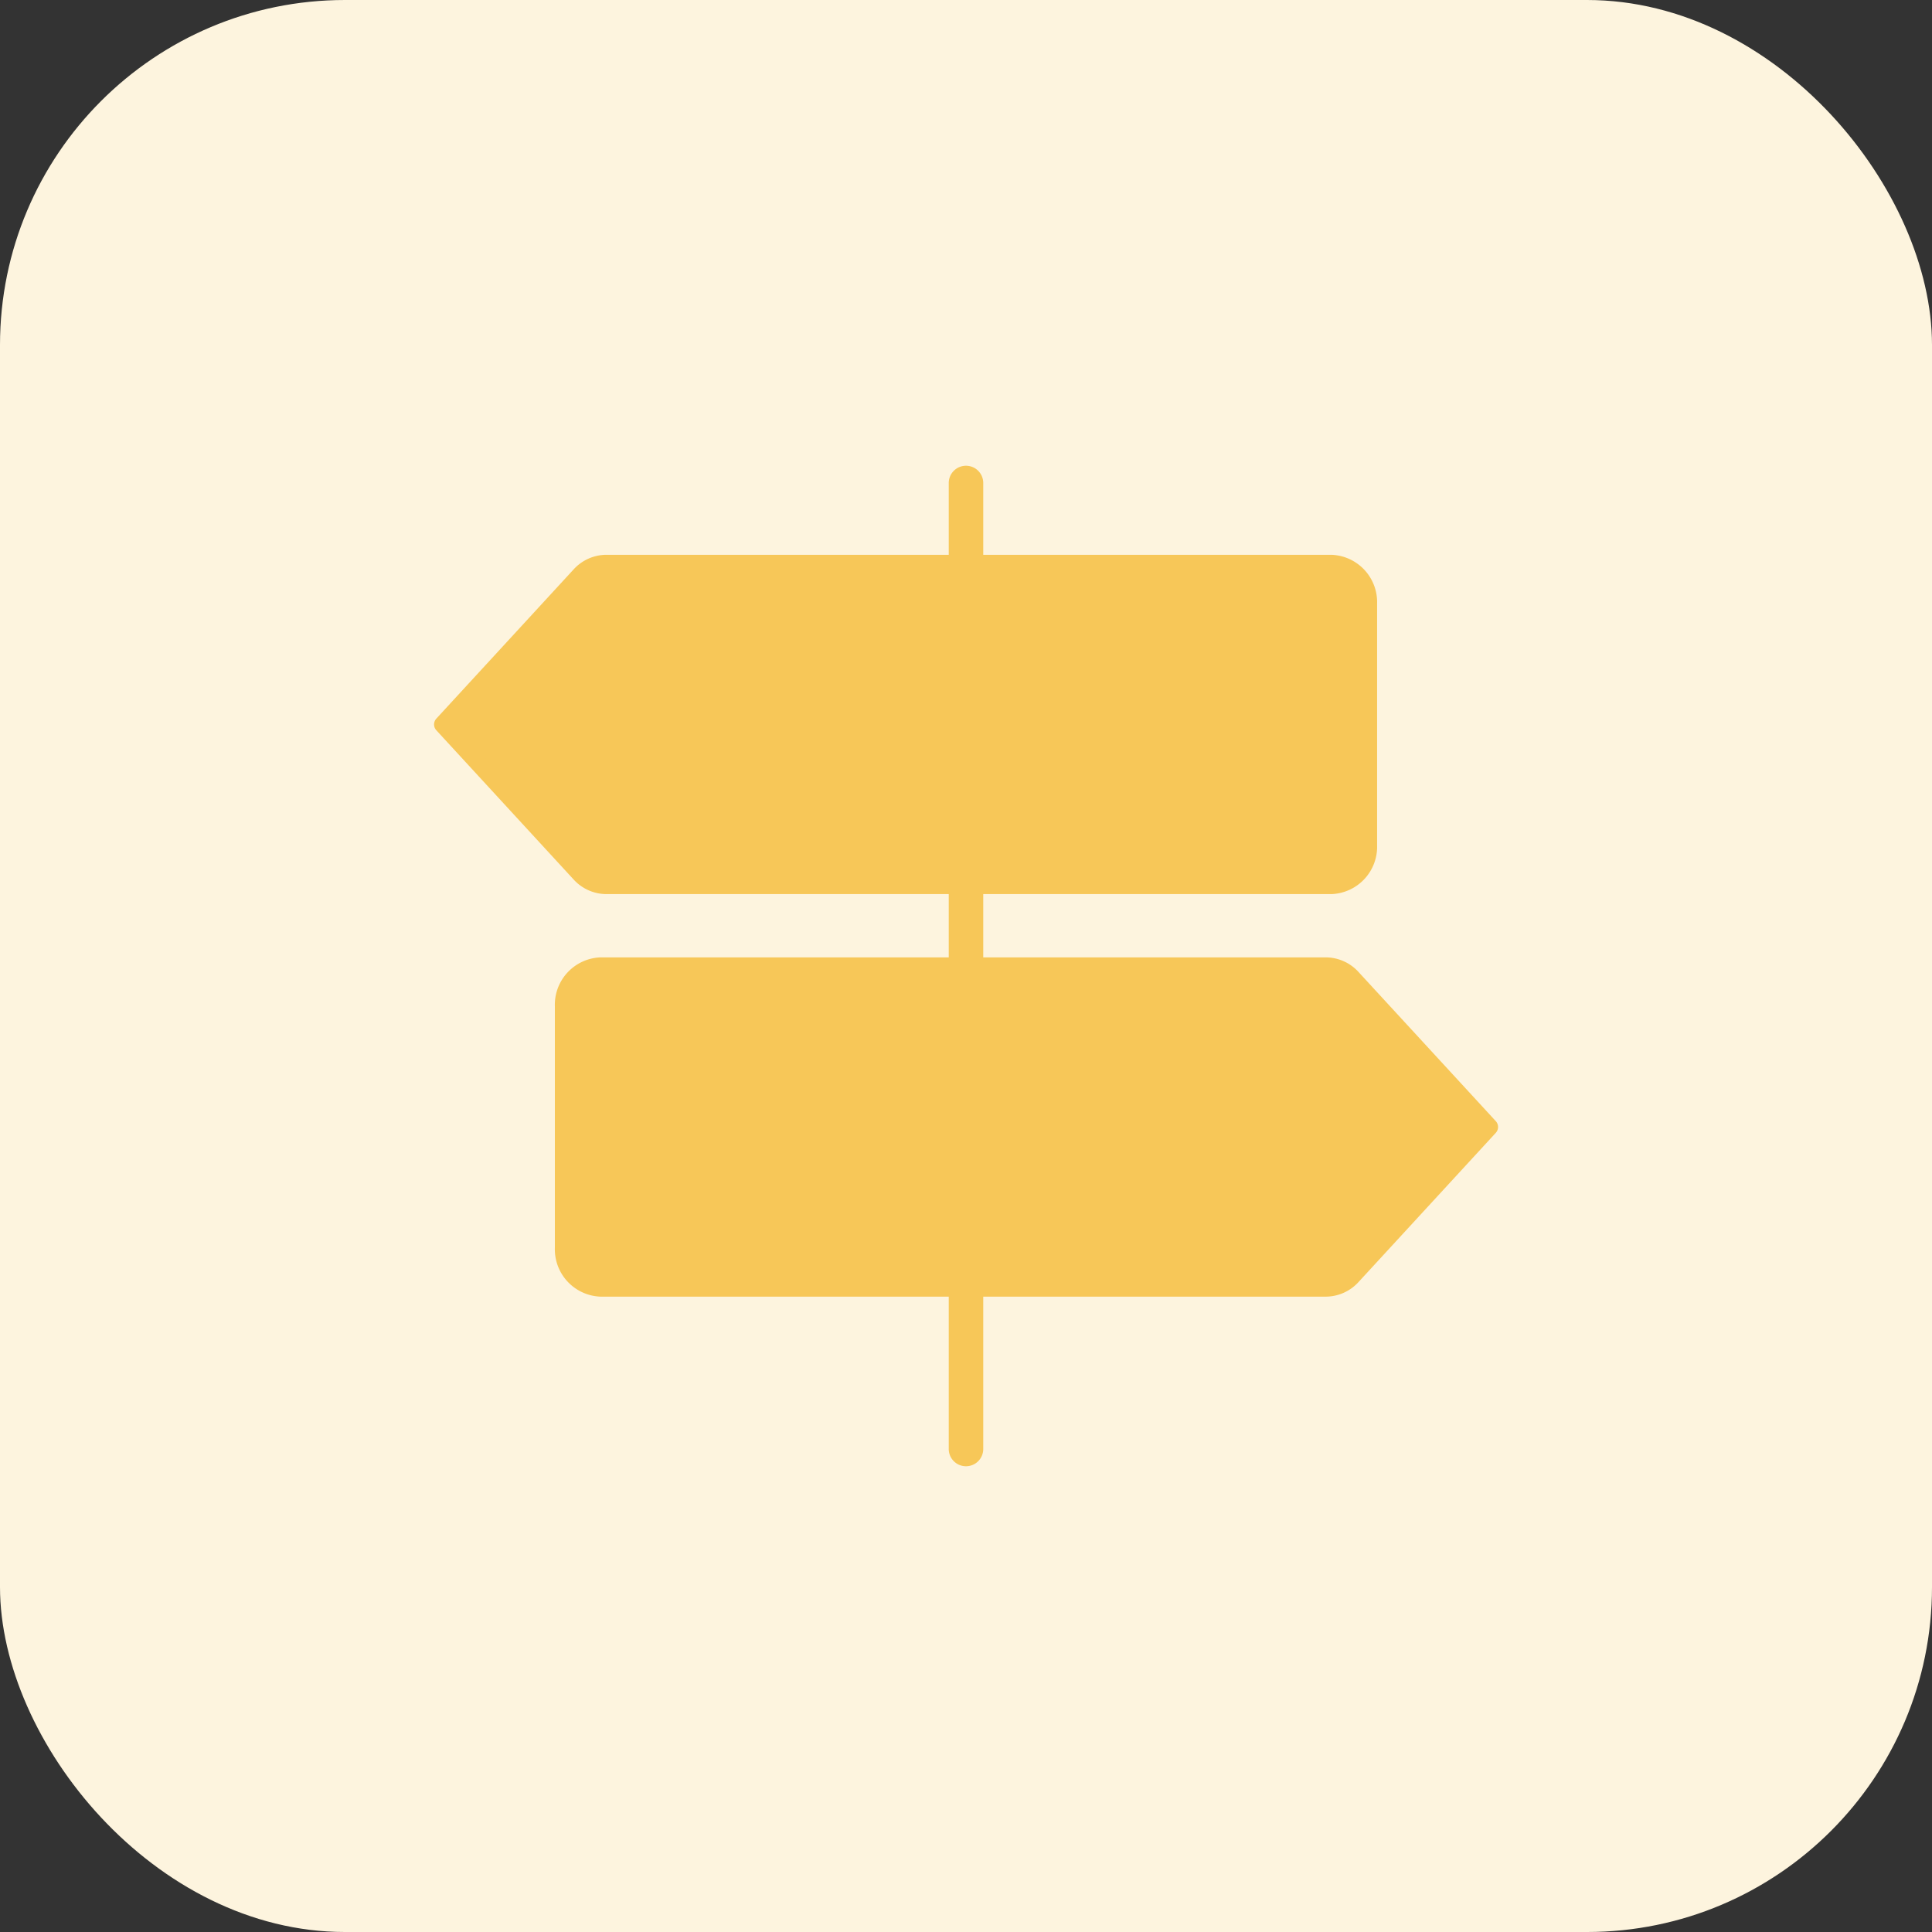
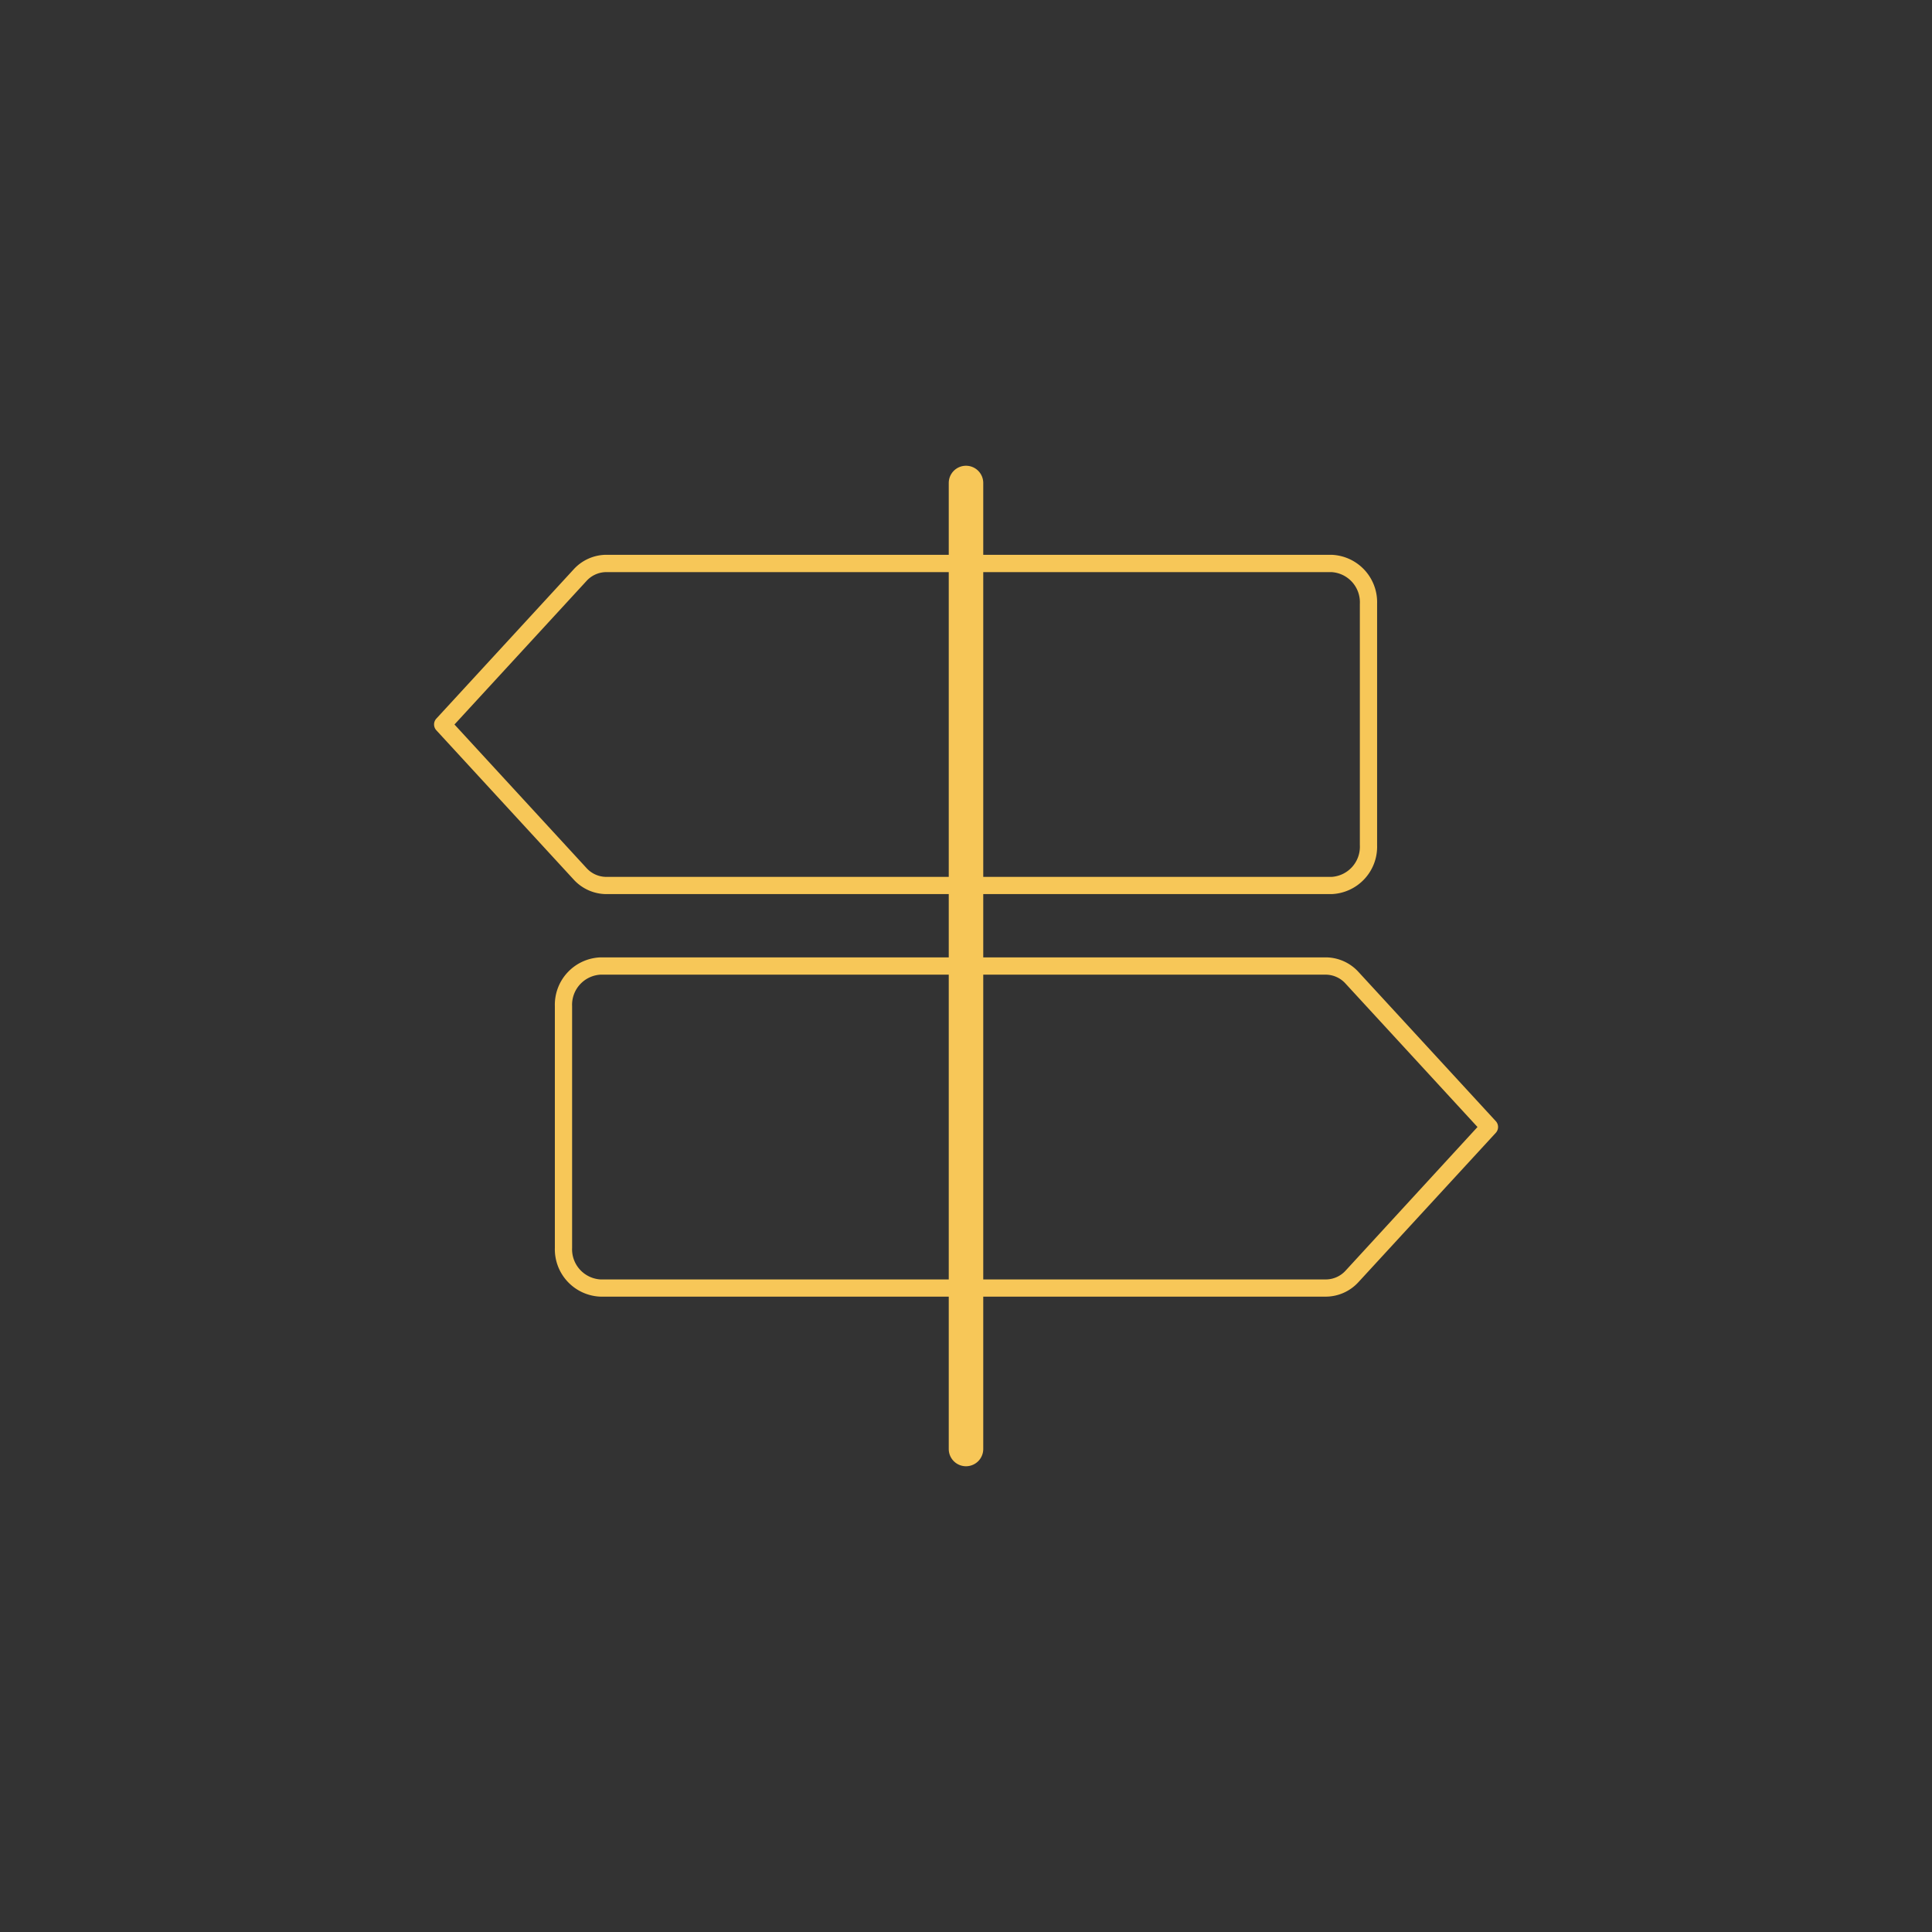
<svg xmlns="http://www.w3.org/2000/svg" width="56" height="56" viewBox="0 0 56 56">
  <rect x="0" y="0" width="56" height="56" fill="#333333" stroke="none" />
  <g transform="translate(-807 -6418.479)">
-     <rect width="56" height="56" rx="10" transform="translate(807 6418.479)" fill="#fdf4de" />
    <g transform="translate(819.833 6432.479)">
-       <path d="M47.027,60.61m0-9.333M57.76,60.61H36.738a1.032,1.032,0,0,1-.76-.342L32,55.944l3.979-4.325a1.032,1.032,0,0,1,.759-.342H57.76a1.123,1.123,0,0,1,1.073,1.167v7A1.123,1.123,0,0,1,57.76,60.61Z" transform="translate(-32 -48.944)" fill="#f7c758" />
      <path d="M57.76,60.86H36.738a1.29,1.29,0,0,1-.944-.423l-3.979-4.325a.25.25,0,0,1,0-.339l3.979-4.325a1.289,1.289,0,0,1,.943-.423H57.76a1.374,1.374,0,0,1,1.323,1.417v7A1.374,1.374,0,0,1,57.76,60.86ZM32.34,55.944,36.163,60.1a.778.778,0,0,0,.576.261H57.76a.875.875,0,0,0,.823-.917v-7a.875.875,0,0,0-.823-.917H36.738a.778.778,0,0,0-.575.261Z" transform="translate(-32 -48.944)" fill="#f7c758" />
-       <path d="M43.807,51.277m0,9.333M33.073,51.277H54.1a1.032,1.032,0,0,1,.76.342l3.979,4.325-3.979,4.325a1.032,1.032,0,0,1-.759.342H33.073A1.123,1.123,0,0,1,32,59.444v-7A1.123,1.123,0,0,1,33.073,51.277Z" transform="translate(-28.5 -37.277)" fill="#f7c758" />
      <path d="M33.073,51.027H54.1a1.29,1.29,0,0,1,.944.423l3.979,4.324a.25.25,0,0,1,0,.339l-3.979,4.325a1.289,1.289,0,0,1-.943.423H33.073a1.374,1.374,0,0,1-1.323-1.417v-7A1.374,1.374,0,0,1,33.073,51.027Zm25.42,4.917-3.823-4.155a.778.778,0,0,0-.576-.261H33.073a.875.875,0,0,0-.823.917v7a.875.875,0,0,0,.823.917H54.1a.778.778,0,0,0,.575-.261Z" transform="translate(-28.5 -37.277)" fill="#f7c758" />
      <path d="M0,28.5A.5.5,0,0,1-.5,28V0A.5.5,0,0,1,0-.5.5.5,0,0,1,.5,0V28A.5.5,0,0,1,0,28.5Z" transform="translate(15.167 0)" fill="#f7c758" />
    </g>
  </g>
</svg>